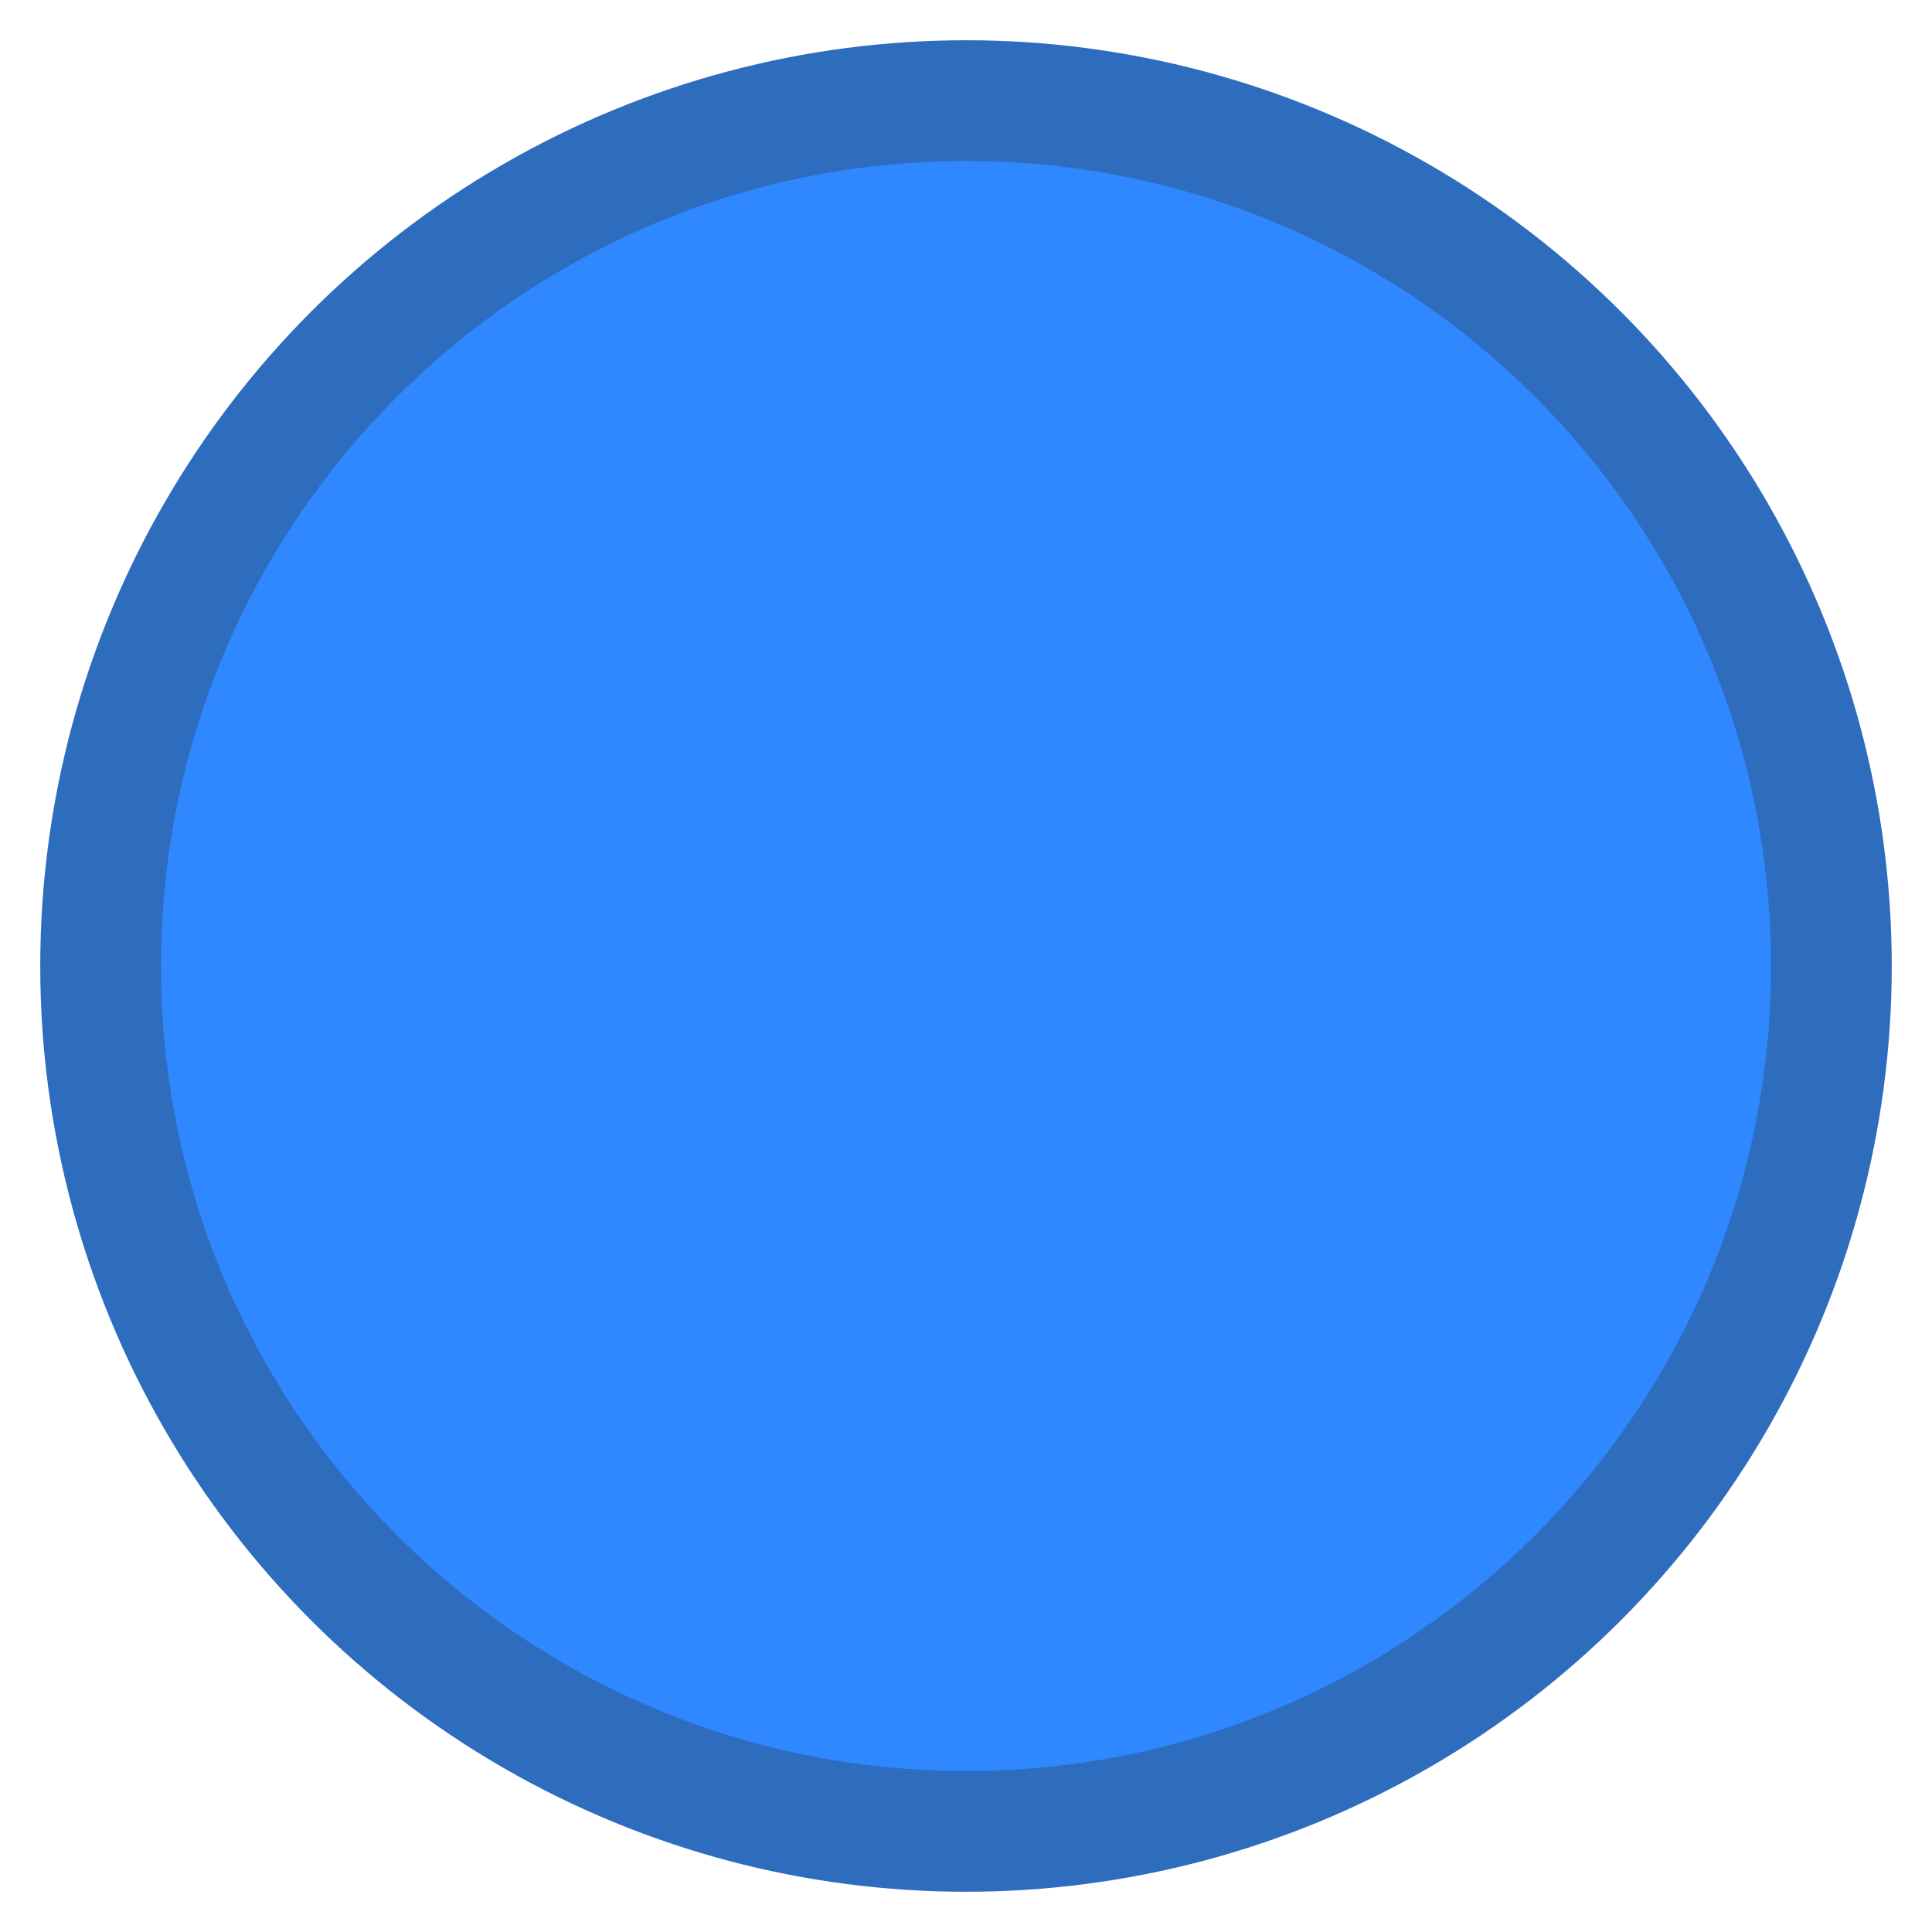
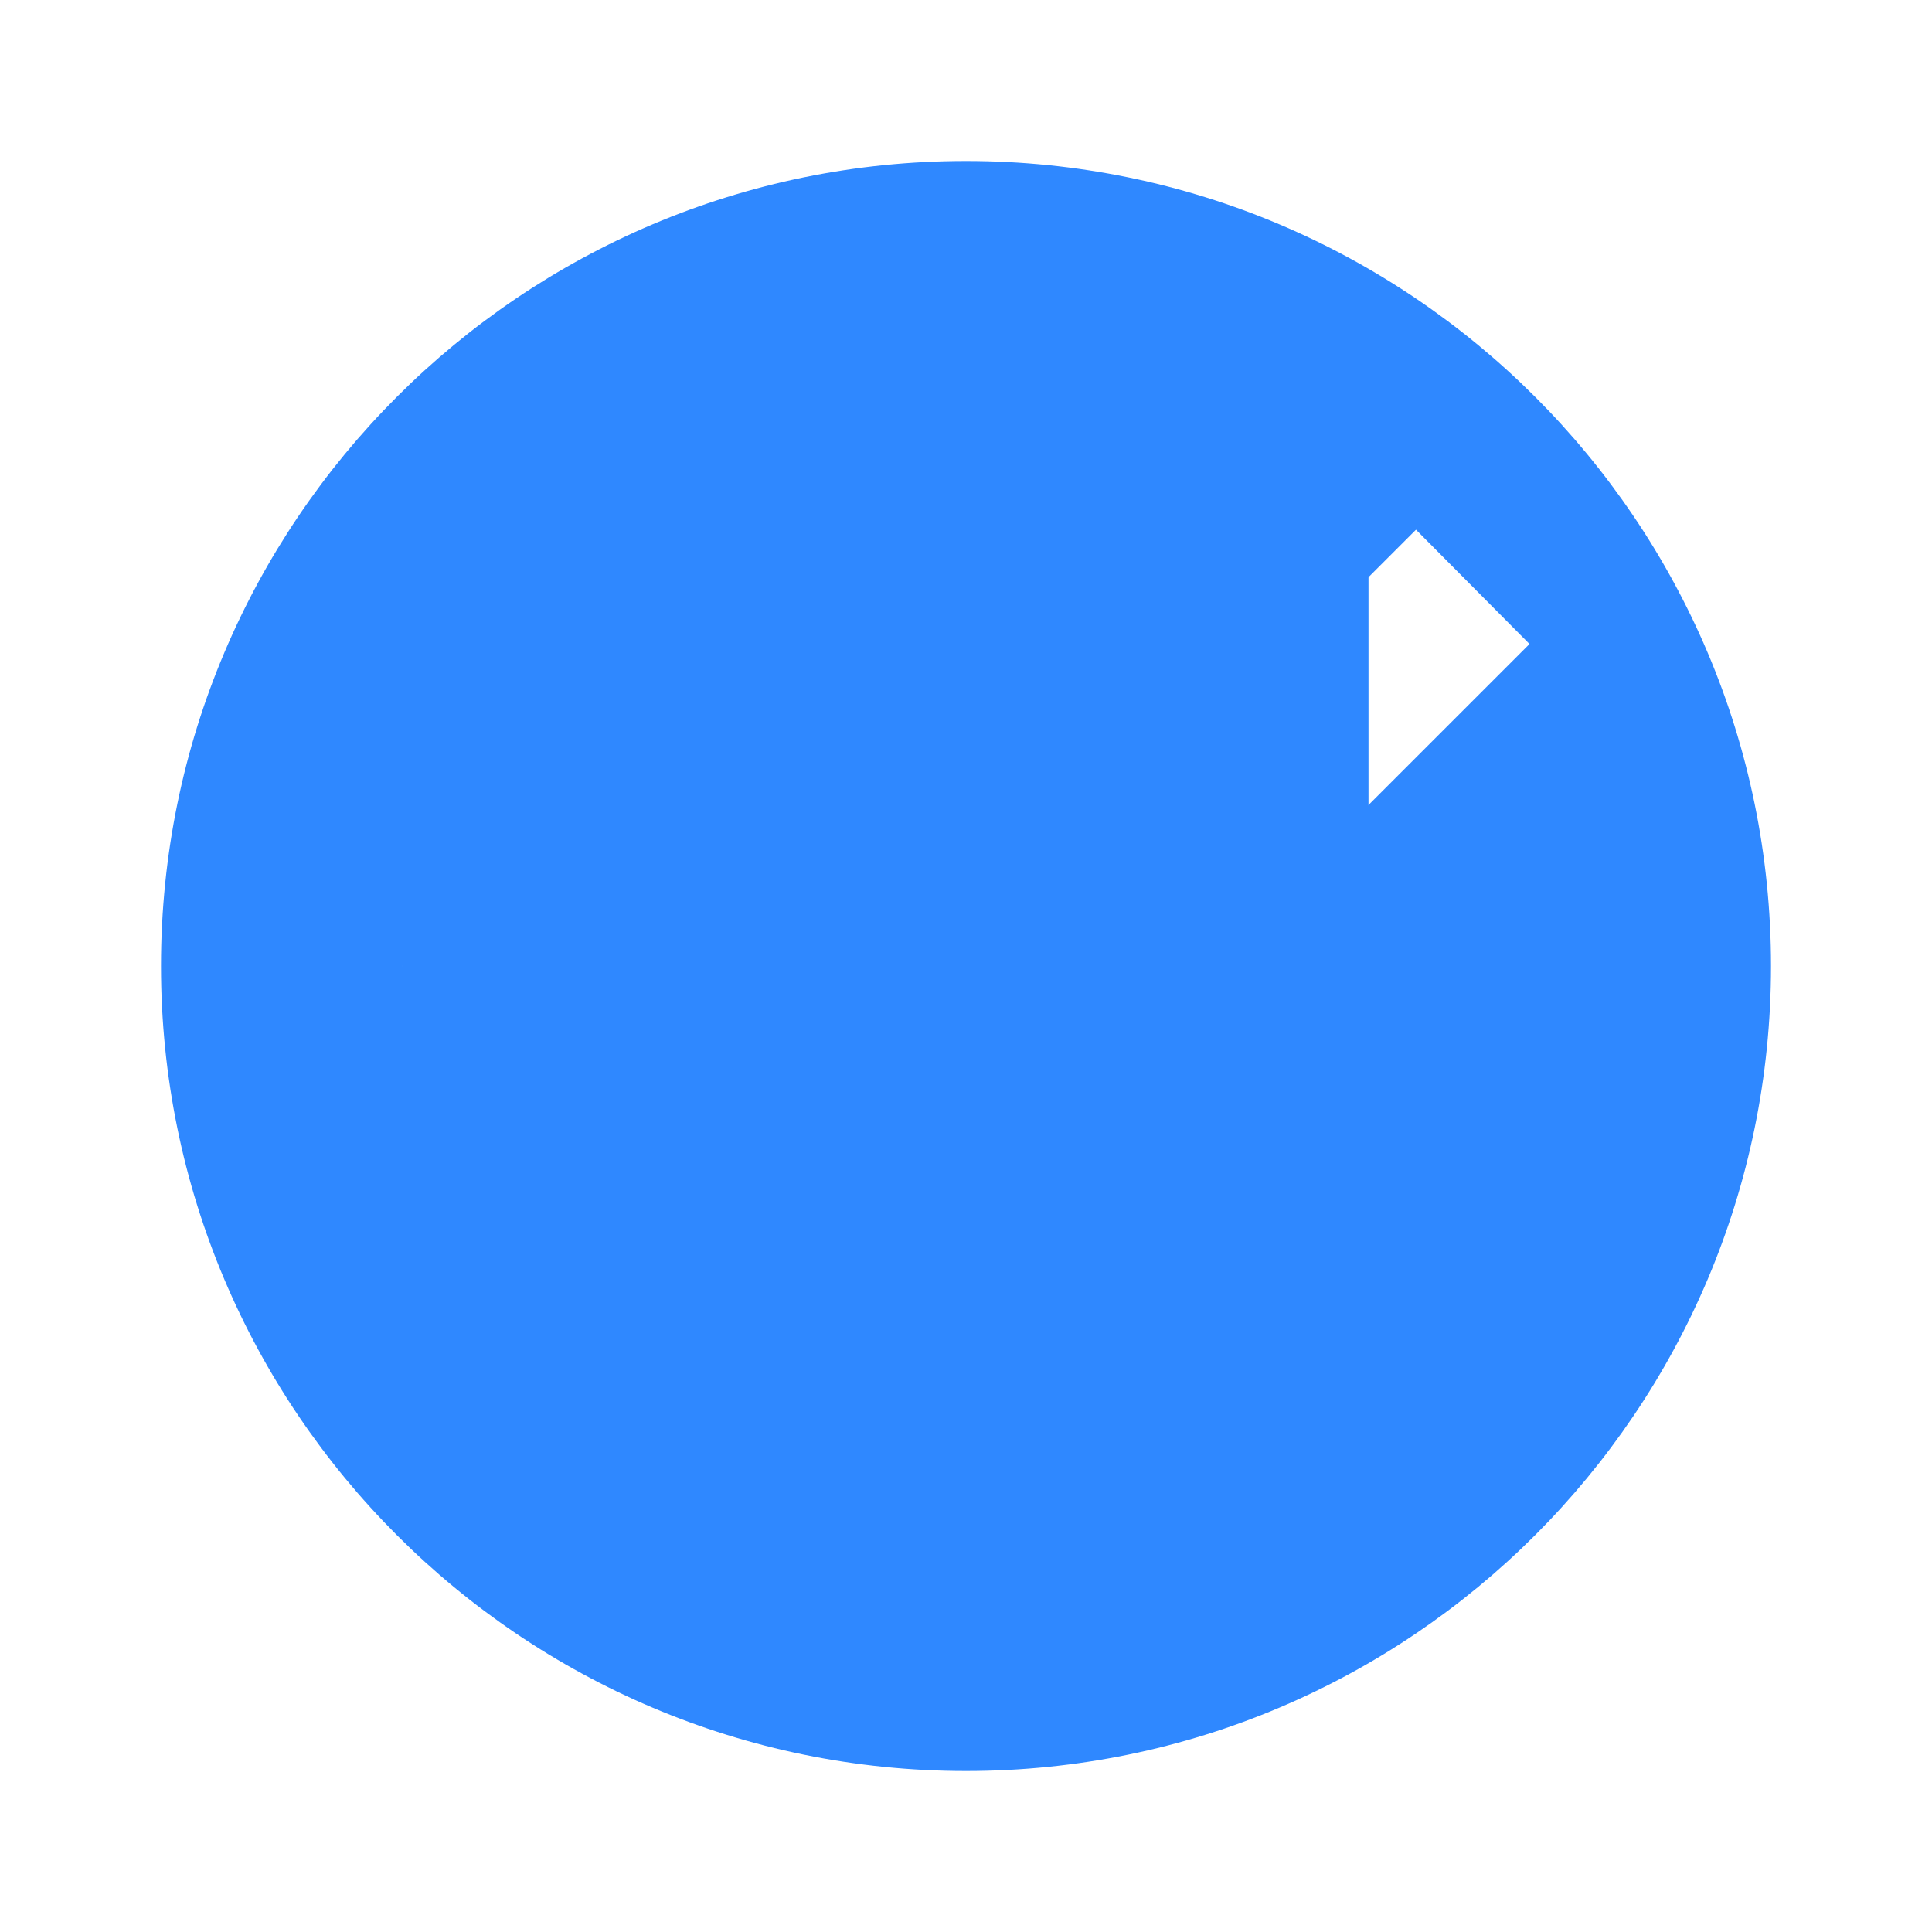
<svg xmlns="http://www.w3.org/2000/svg" viewBox="0 0 24 24" fill="none">
-   <circle cx="12" cy="12" r="10" fill="#2F88FF" stroke="#2E6CBE" stroke-width="3" />
  <rect x="5" y="6" width="12" height="13" fill="#2F88FF" />
  <path d="M12 2C6.48 2 2 6.48 2 12C2 17.52 6.48 22 12 22C17.52 22 22 17.52 22 12C22 6.48 17.52 2 12 2ZM10 17L5 12L6.41 10.59L10 14.17L17.59 6.58L19 8L10 17Z" fill="#2F88FF" />
</svg>